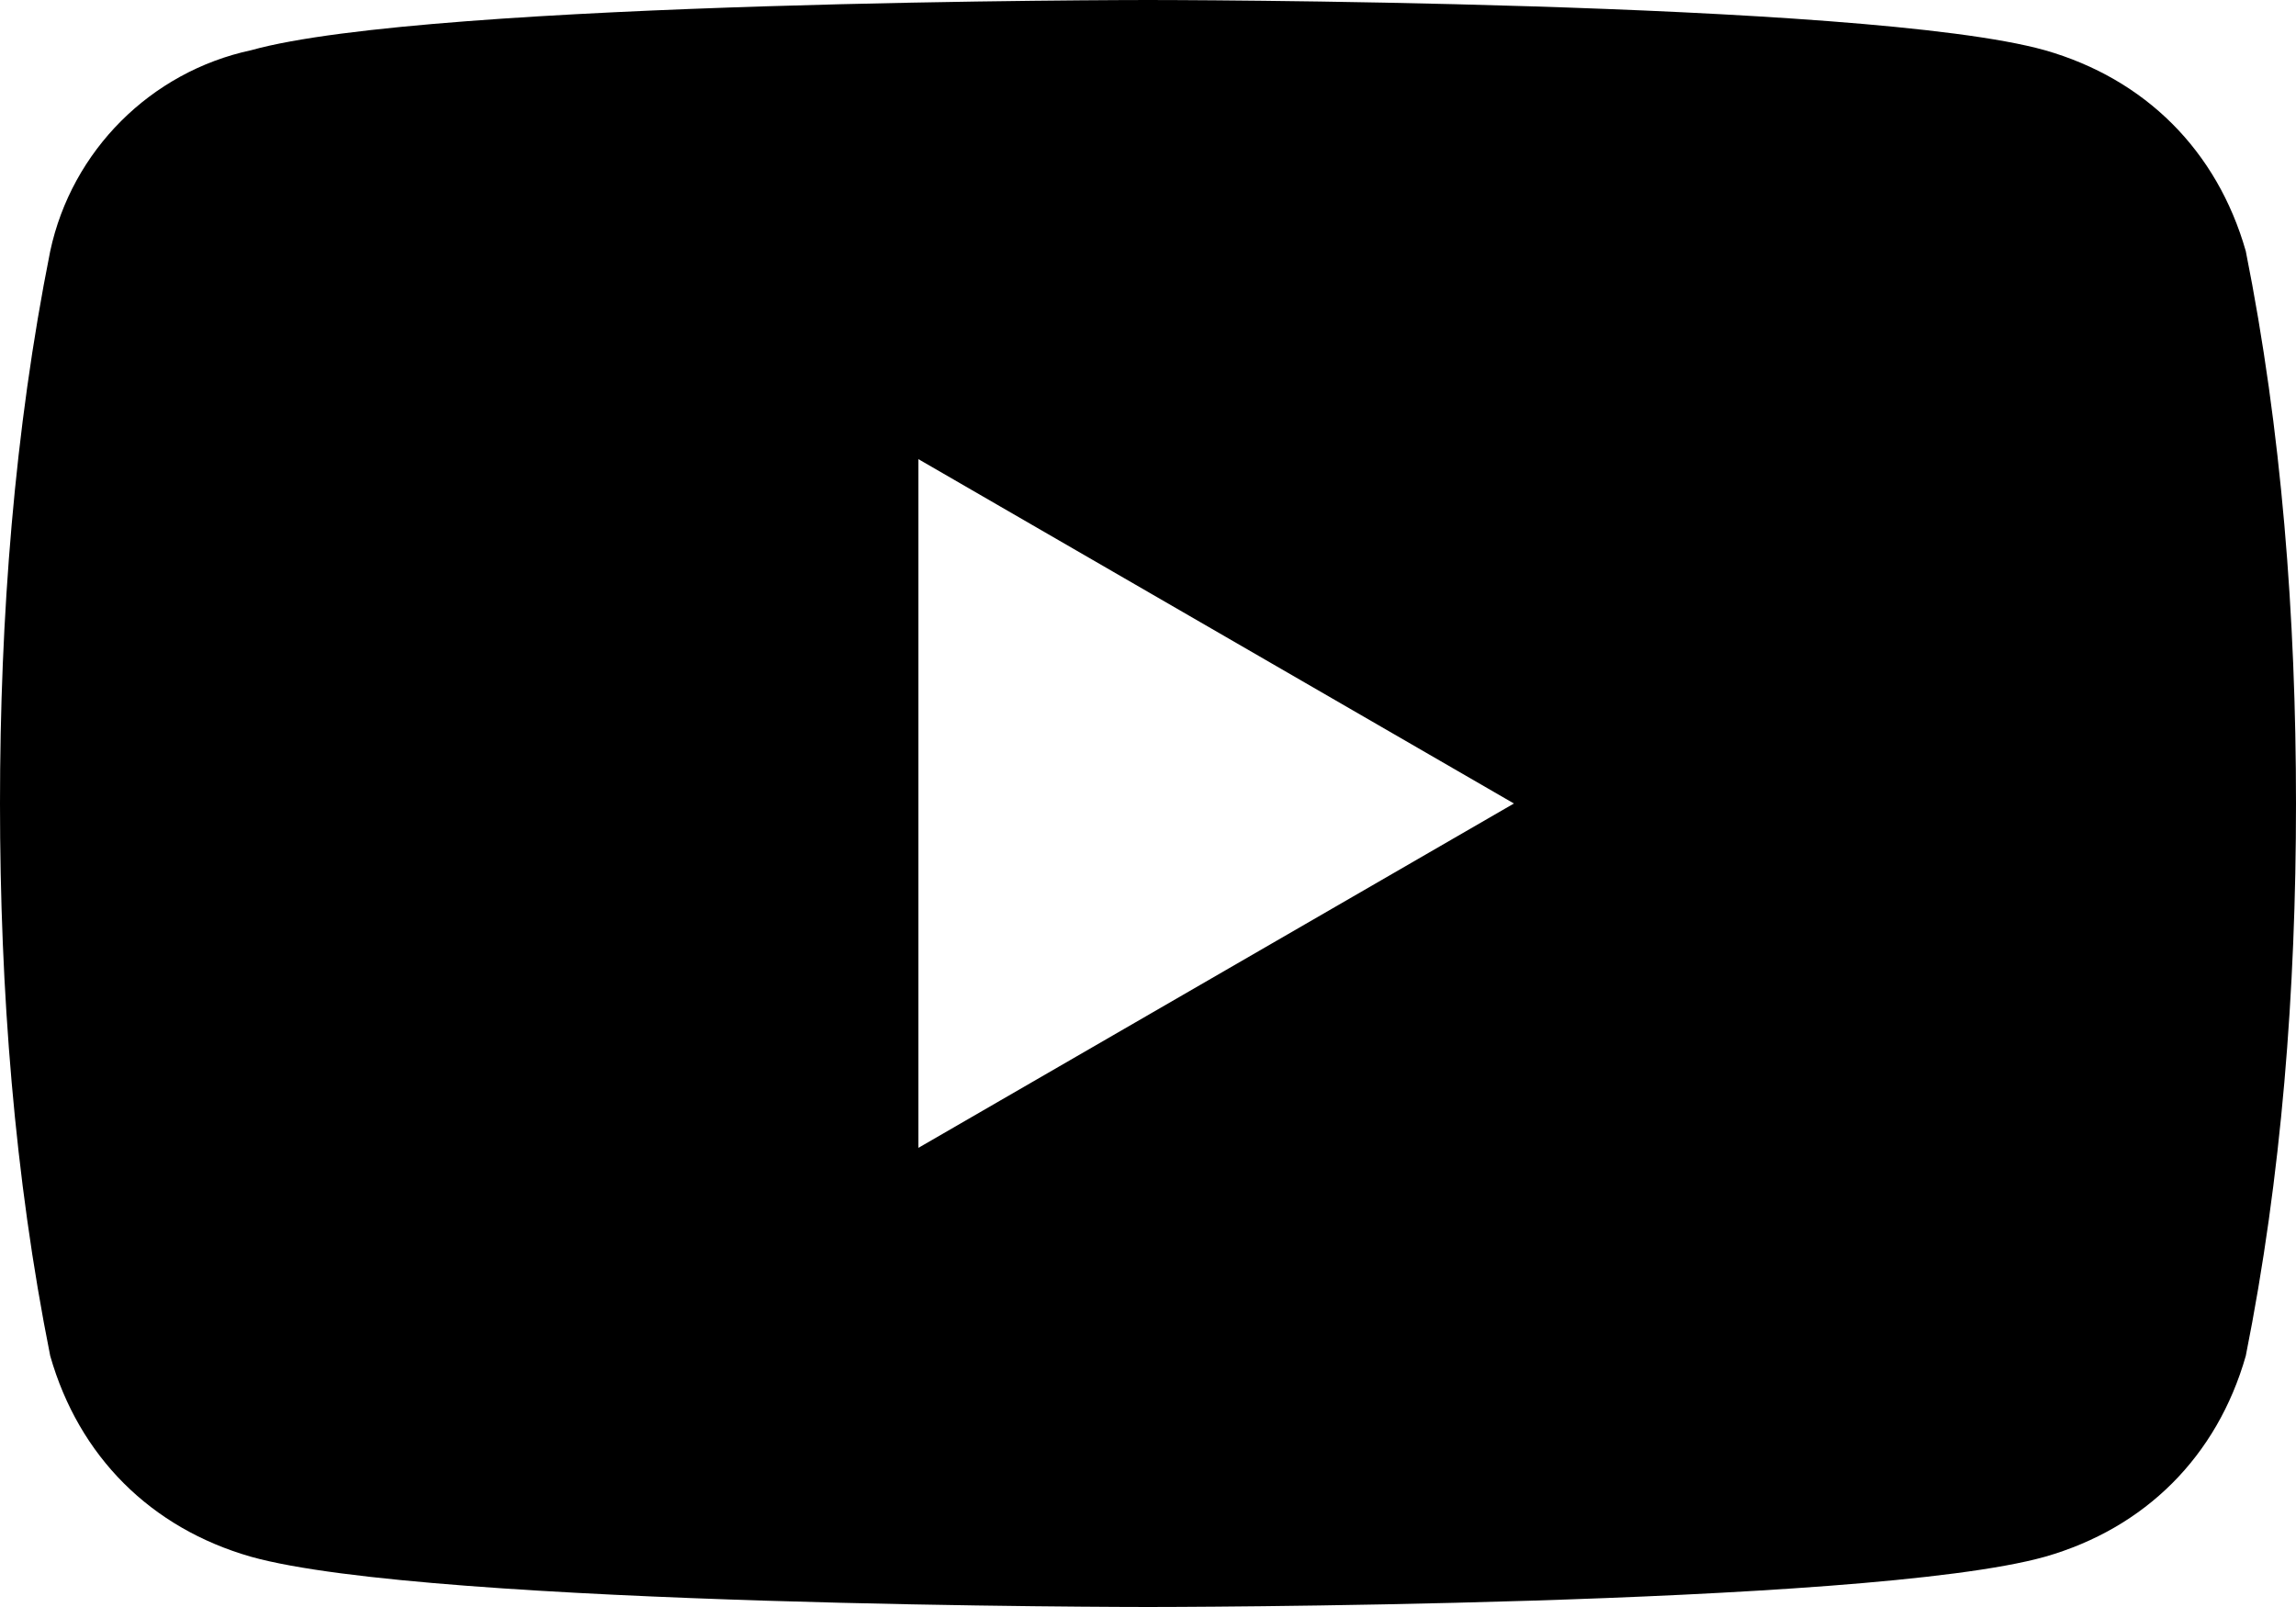
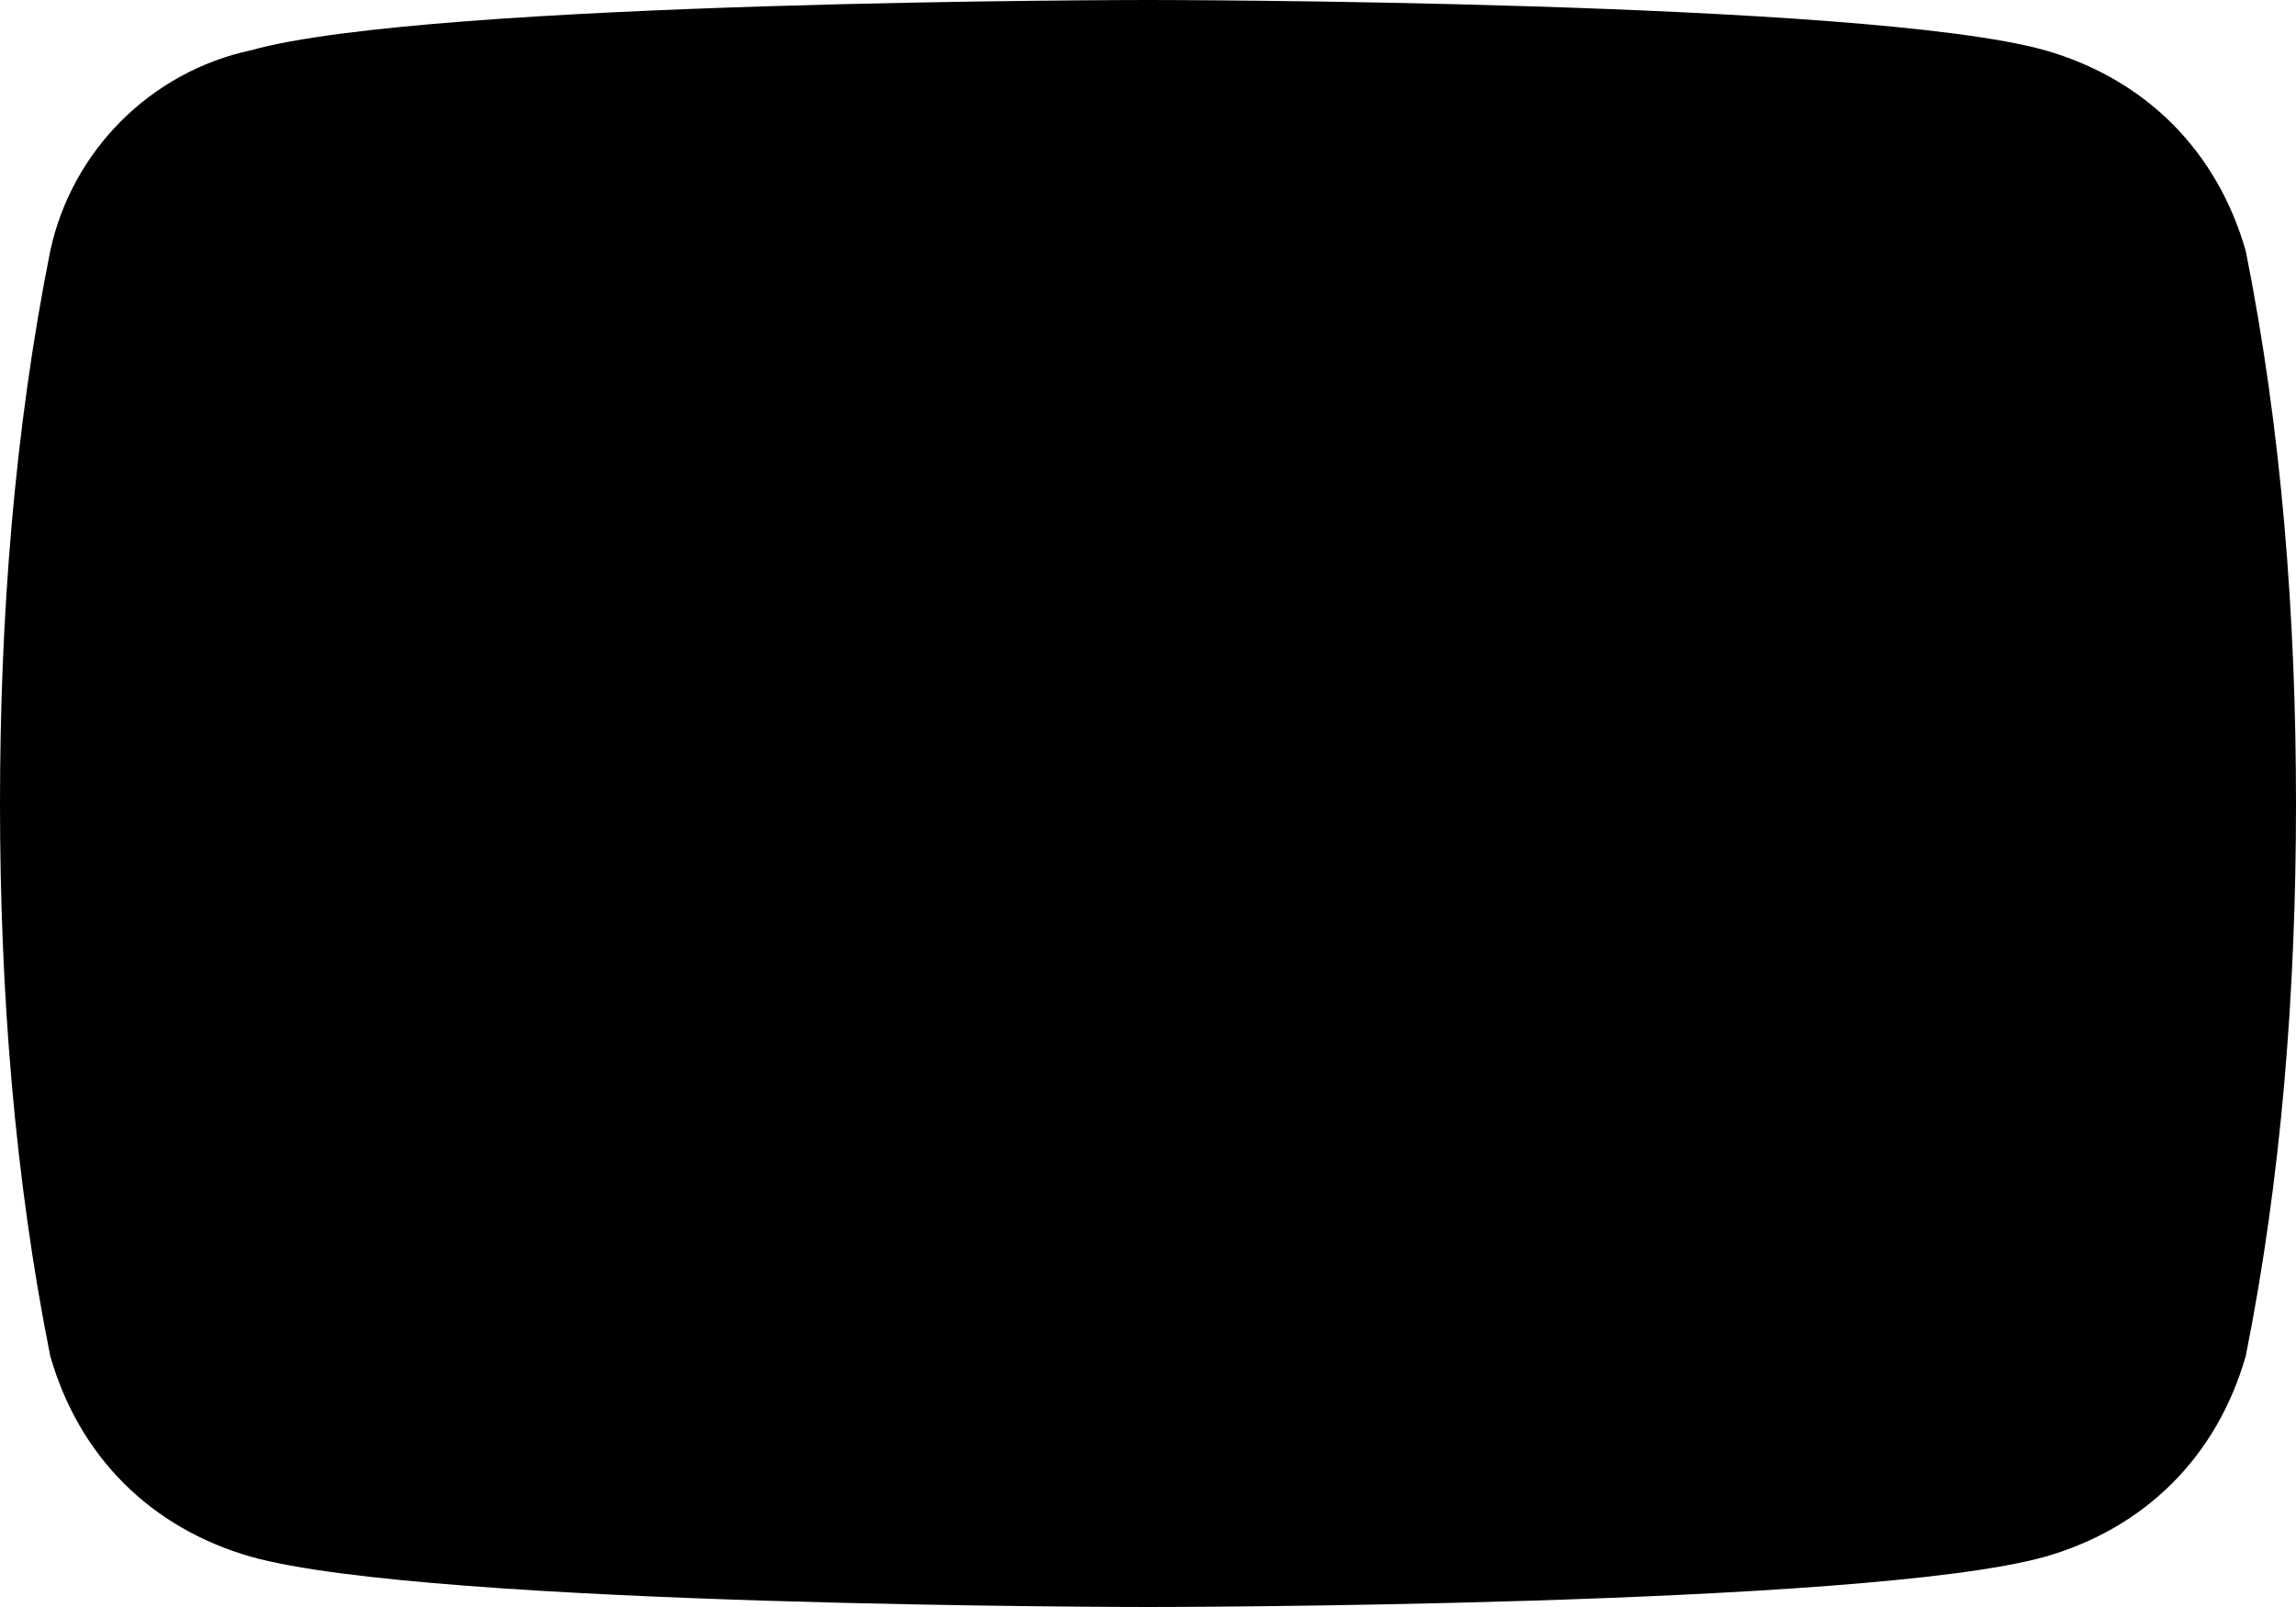
<svg xmlns="http://www.w3.org/2000/svg" viewBox="0 0 32 22.4" width="32" height="22.4" xml:space="preserve">
-   <path d="M31.3 3.5c-.4-1.4-1.4-2.4-2.8-2.8C26 0 16 0 16 0S6 0 3.5.7C2.1 1 1 2.1.7 3.5.2 6 0 8.6 0 11.2c0 2.6.2 5.2.7 7.7.4 1.4 1.4 2.4 2.8 2.8 2.5.7 12.5.7 12.5.7s10 0 12.5-.7c1.4-.4 2.4-1.4 2.8-2.8.5-2.5.7-5.1.7-7.7 0-2.6-.2-5.2-.7-7.7zM12.8 16V6.4l8.3 4.8-8.3 4.8z" />
+   <path d="M31.3 3.5c-.4-1.4-1.4-2.4-2.8-2.8C26 0 16 0 16 0S6 0 3.5.7C2.1 1 1 2.1.7 3.5.2 6 0 8.6 0 11.2c0 2.6.2 5.2.7 7.7.4 1.4 1.4 2.4 2.8 2.8 2.5.7 12.5.7 12.5.7s10 0 12.5-.7c1.4-.4 2.4-1.4 2.8-2.8.5-2.5.7-5.1.7-7.7 0-2.6-.2-5.2-.7-7.7zM12.8 16V6.4z" />
</svg>